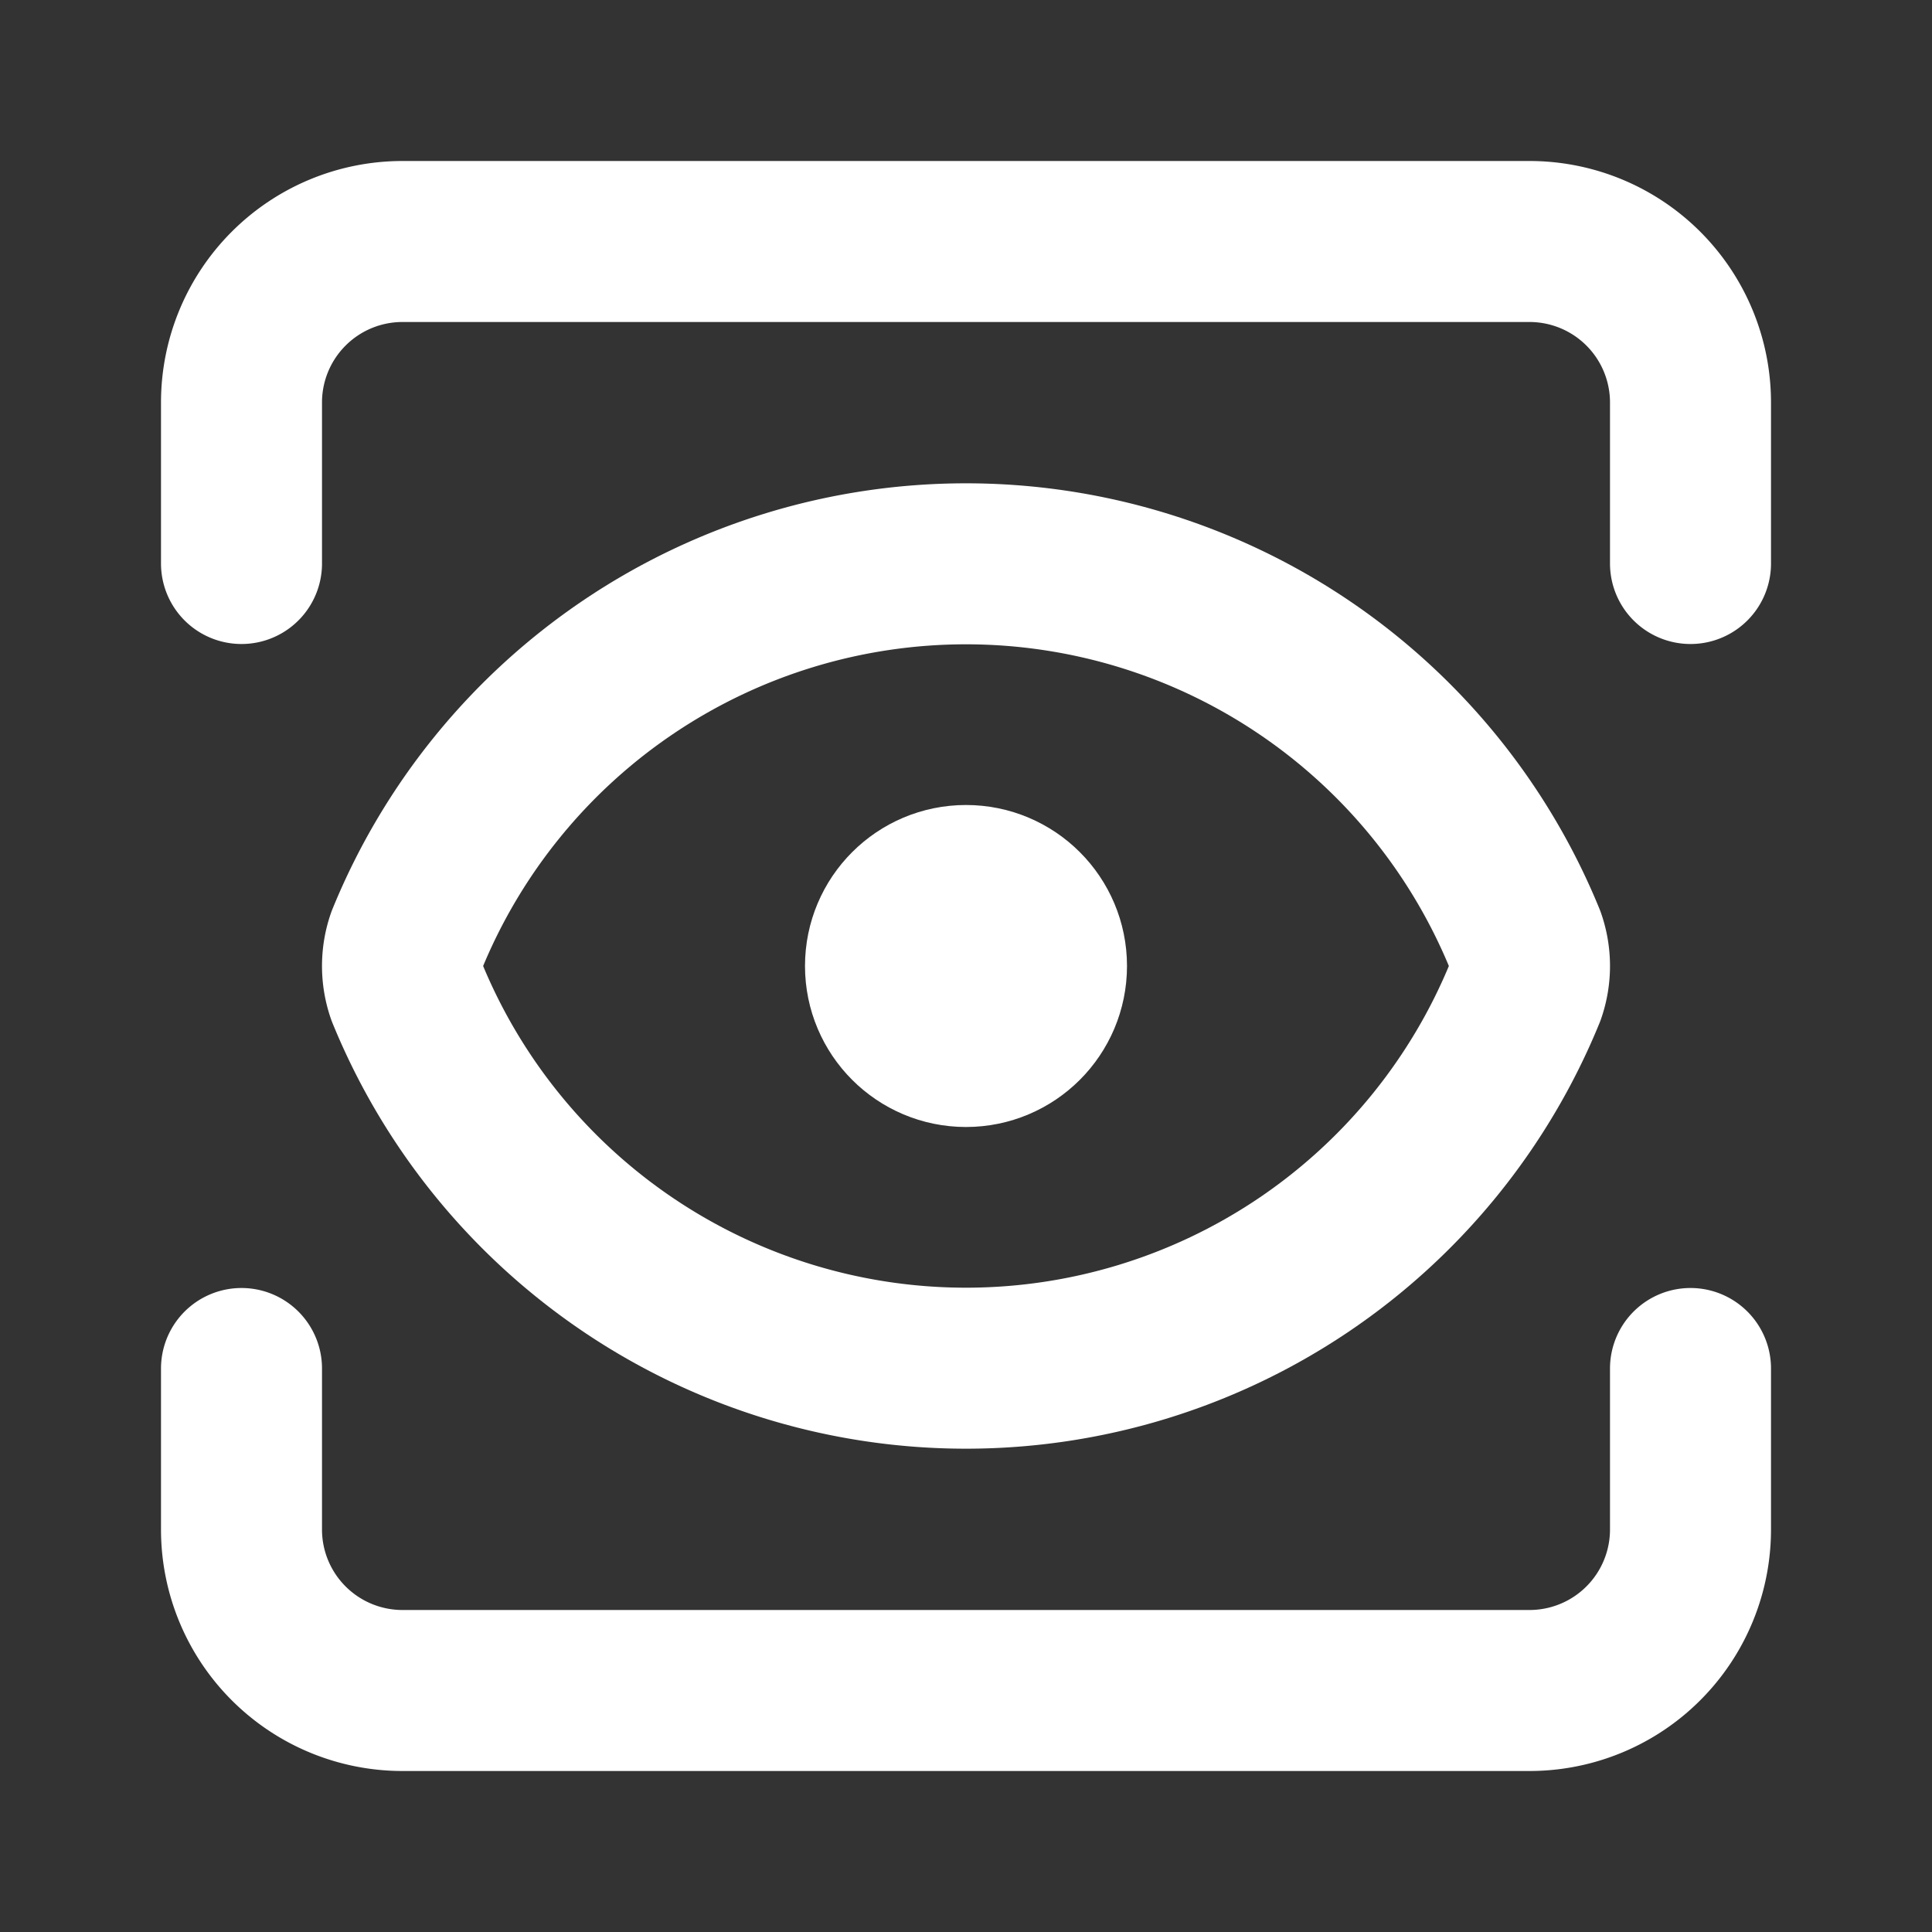
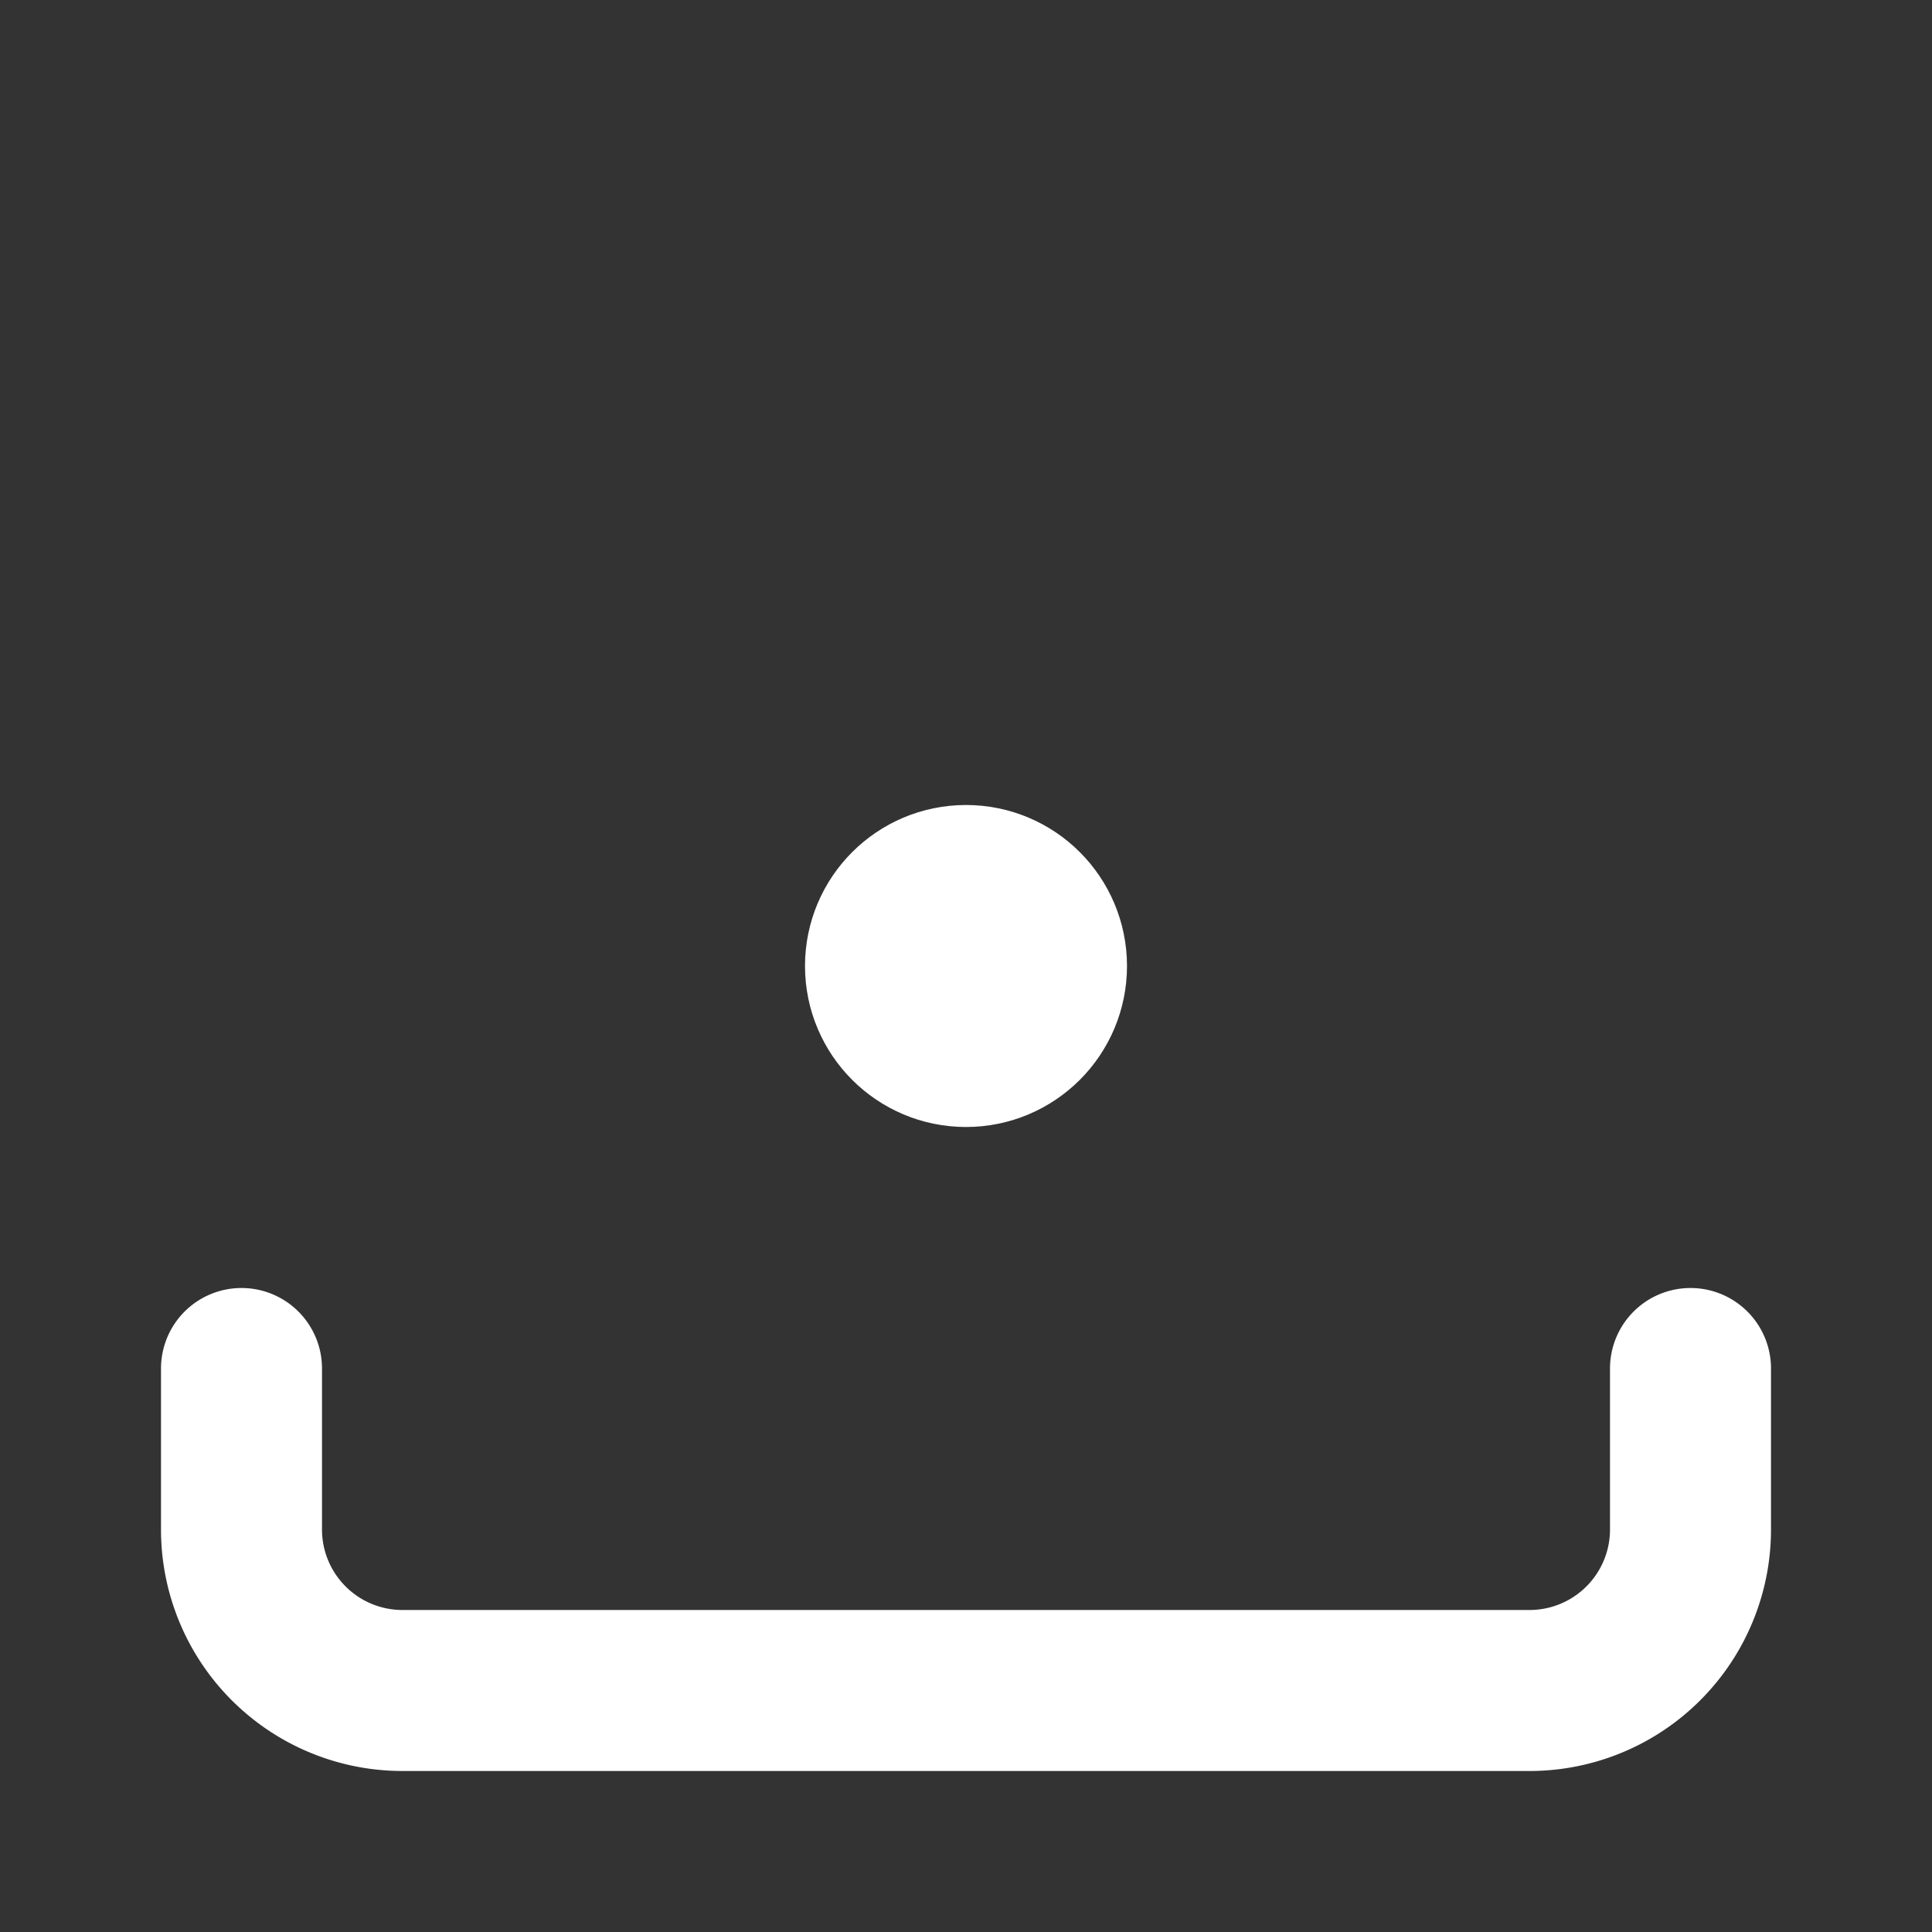
<svg xmlns="http://www.w3.org/2000/svg" width="24" height="24" viewBox="0 0 24 24" fill="none" stroke="#ffffff" stroke-width="2" stroke-linecap="round" stroke-linejoin="round" class="lucide lucide-view-icon lucide-view">
  <rect x="0" y="0" width="24" height="24" fill="#333333" stroke="none" />
  <path d="M21 17v2a2 2 0 0 1-2 2H5a2 2 0 0 1-2-2v-2" />
-   <path d="M21 7V5a2 2 0 0 0-2-2H5a2 2 0 0 0-2 2v2" />
  <circle cx="12" cy="12" r="1" />
-   <path d="M18.944 12.33a1 1 0 0 0 0-.66 7.5 7.5 0 0 0-13.888 0 1 1 0 0 0 0 .66 7.5 7.5 0 0 0 13.888 0" />
</svg>